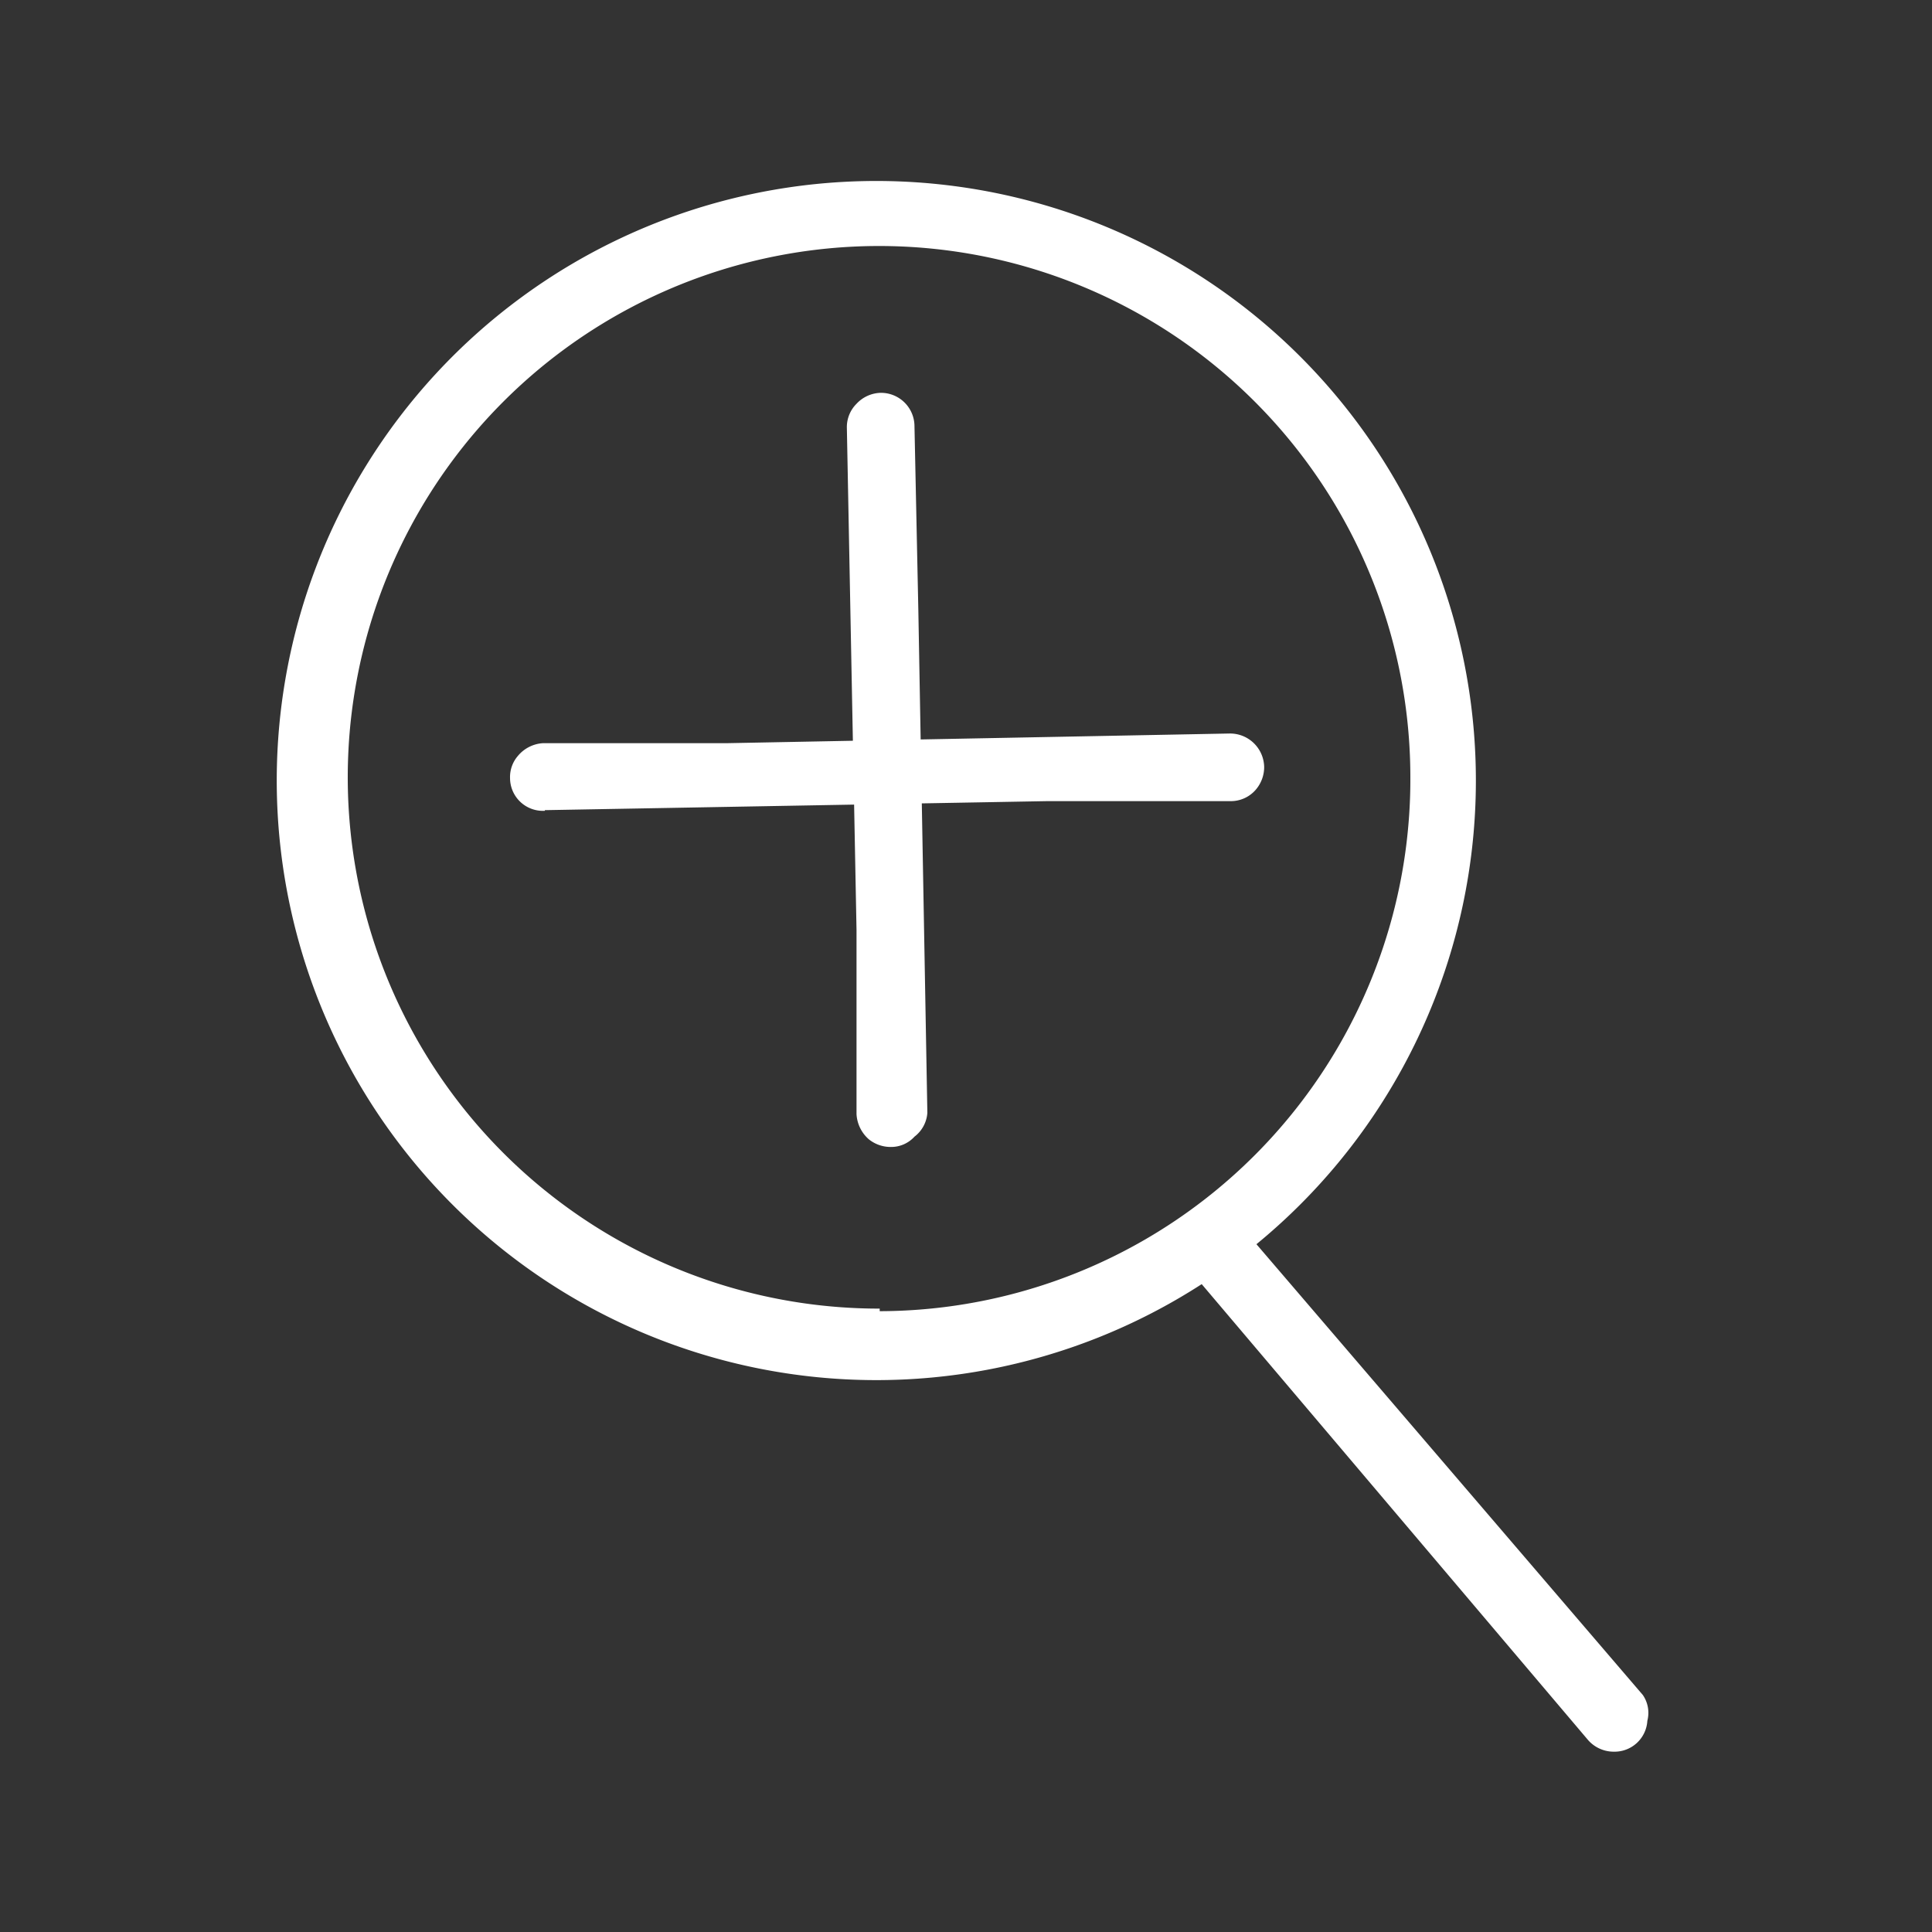
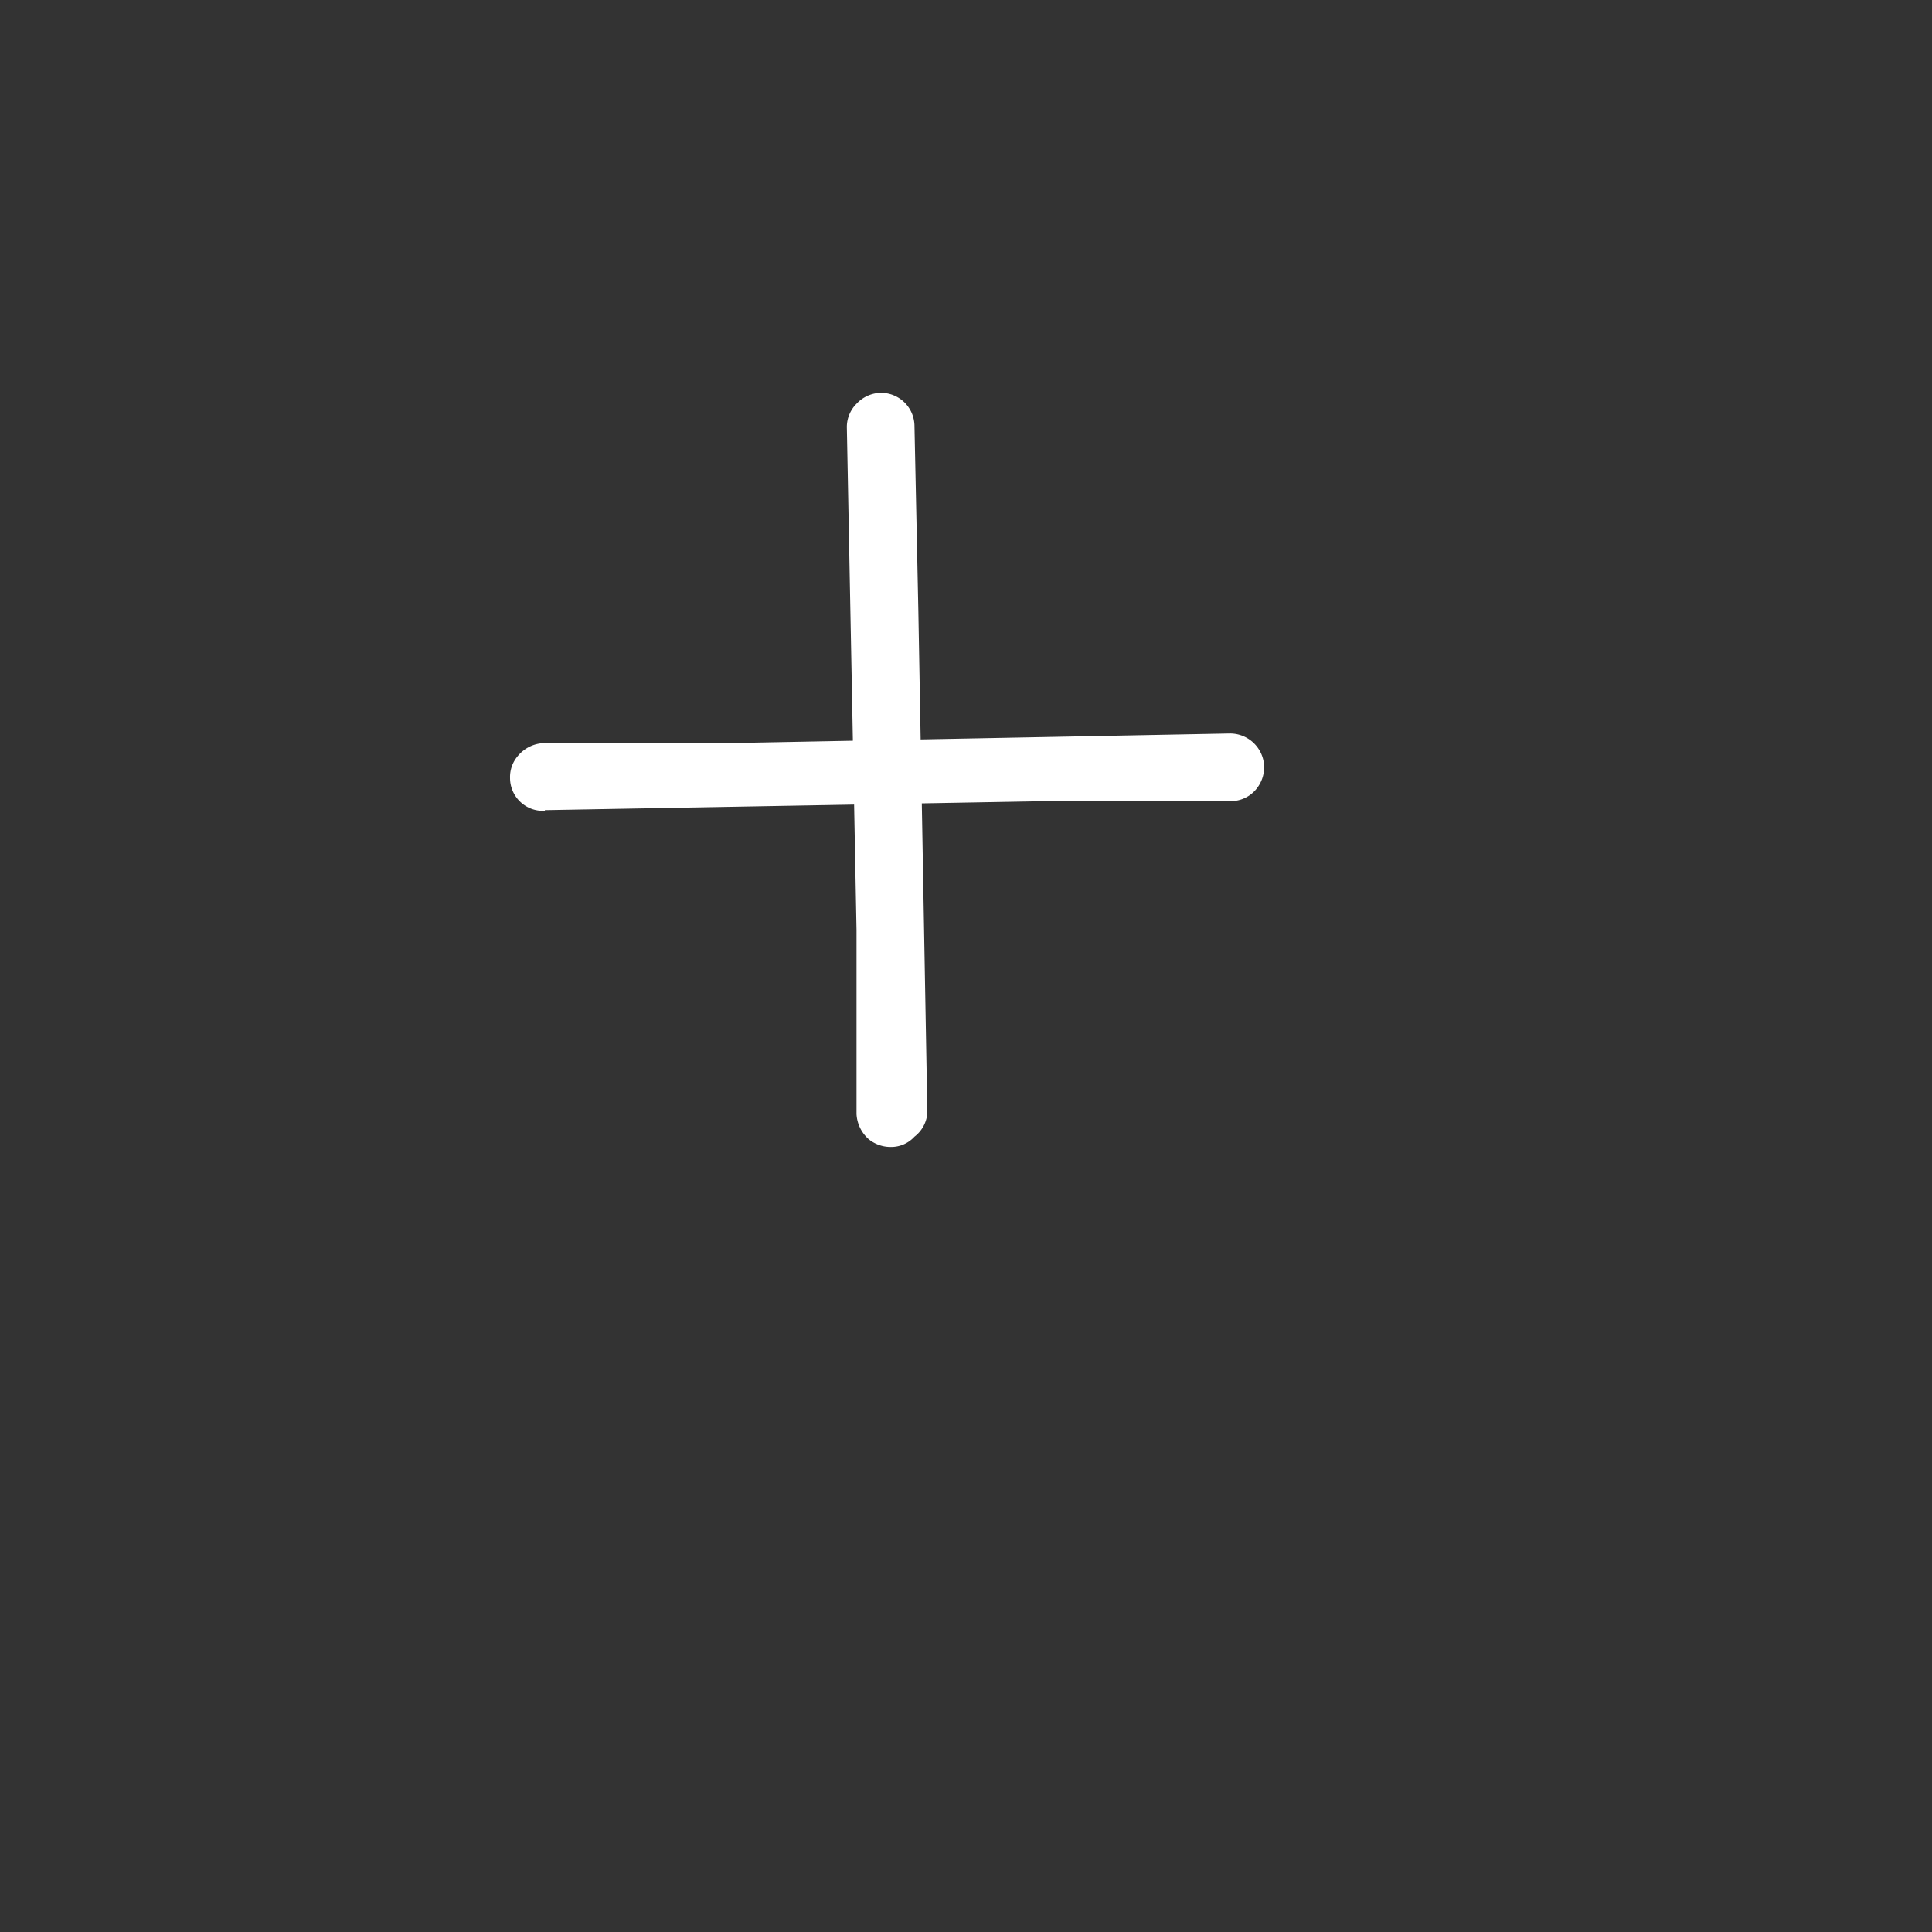
<svg xmlns="http://www.w3.org/2000/svg" viewBox="0 0 30 30">
  <rect x="0" y="0" width="30" height="30" fill="#333333" stroke="none" />
  <defs>
    <style>
      .a {
        fill: #fff;
      }
    </style>
  </defs>
  <g>
-     <path class="a" d="M25.51,26.32l-6-7a9.31,9.31,0,1,0-.85.62l6,7.08a.53.53,0,0,0,.4.18.51.51,0,0,0,.52-.48A.49.49,0,0,0,25.51,26.32Zm-11.85-6a8.25,8.25,0,1,1,8.24-8.25A8.26,8.26,0,0,1,13.66,20.36Z" />
    <path class="a" d="M14.4,17.28l-.14-7.8h0L14.2,6.62a.52.52,0,0,0-.53-.52.53.53,0,0,0-.37.17.51.51,0,0,0-.15.37l.15,7.8h0l0,2.86a.56.56,0,0,0,.19.39.54.54,0,0,0,.34.12.49.49,0,0,0,.37-.16A.51.51,0,0,0,14.4,17.28Z" />
    <path class="a" d="M8.46,12.58l7.8-.14h0l2.86,0a.51.51,0,0,0,.39-.19.54.54,0,0,0,.12-.34.53.53,0,0,0-.54-.52l-7.8.15h0l-2.86,0a.55.55,0,0,0-.39.2.5.5,0,0,0-.12.34.51.51,0,0,0,.54.51Z" />
  </g>
</svg>